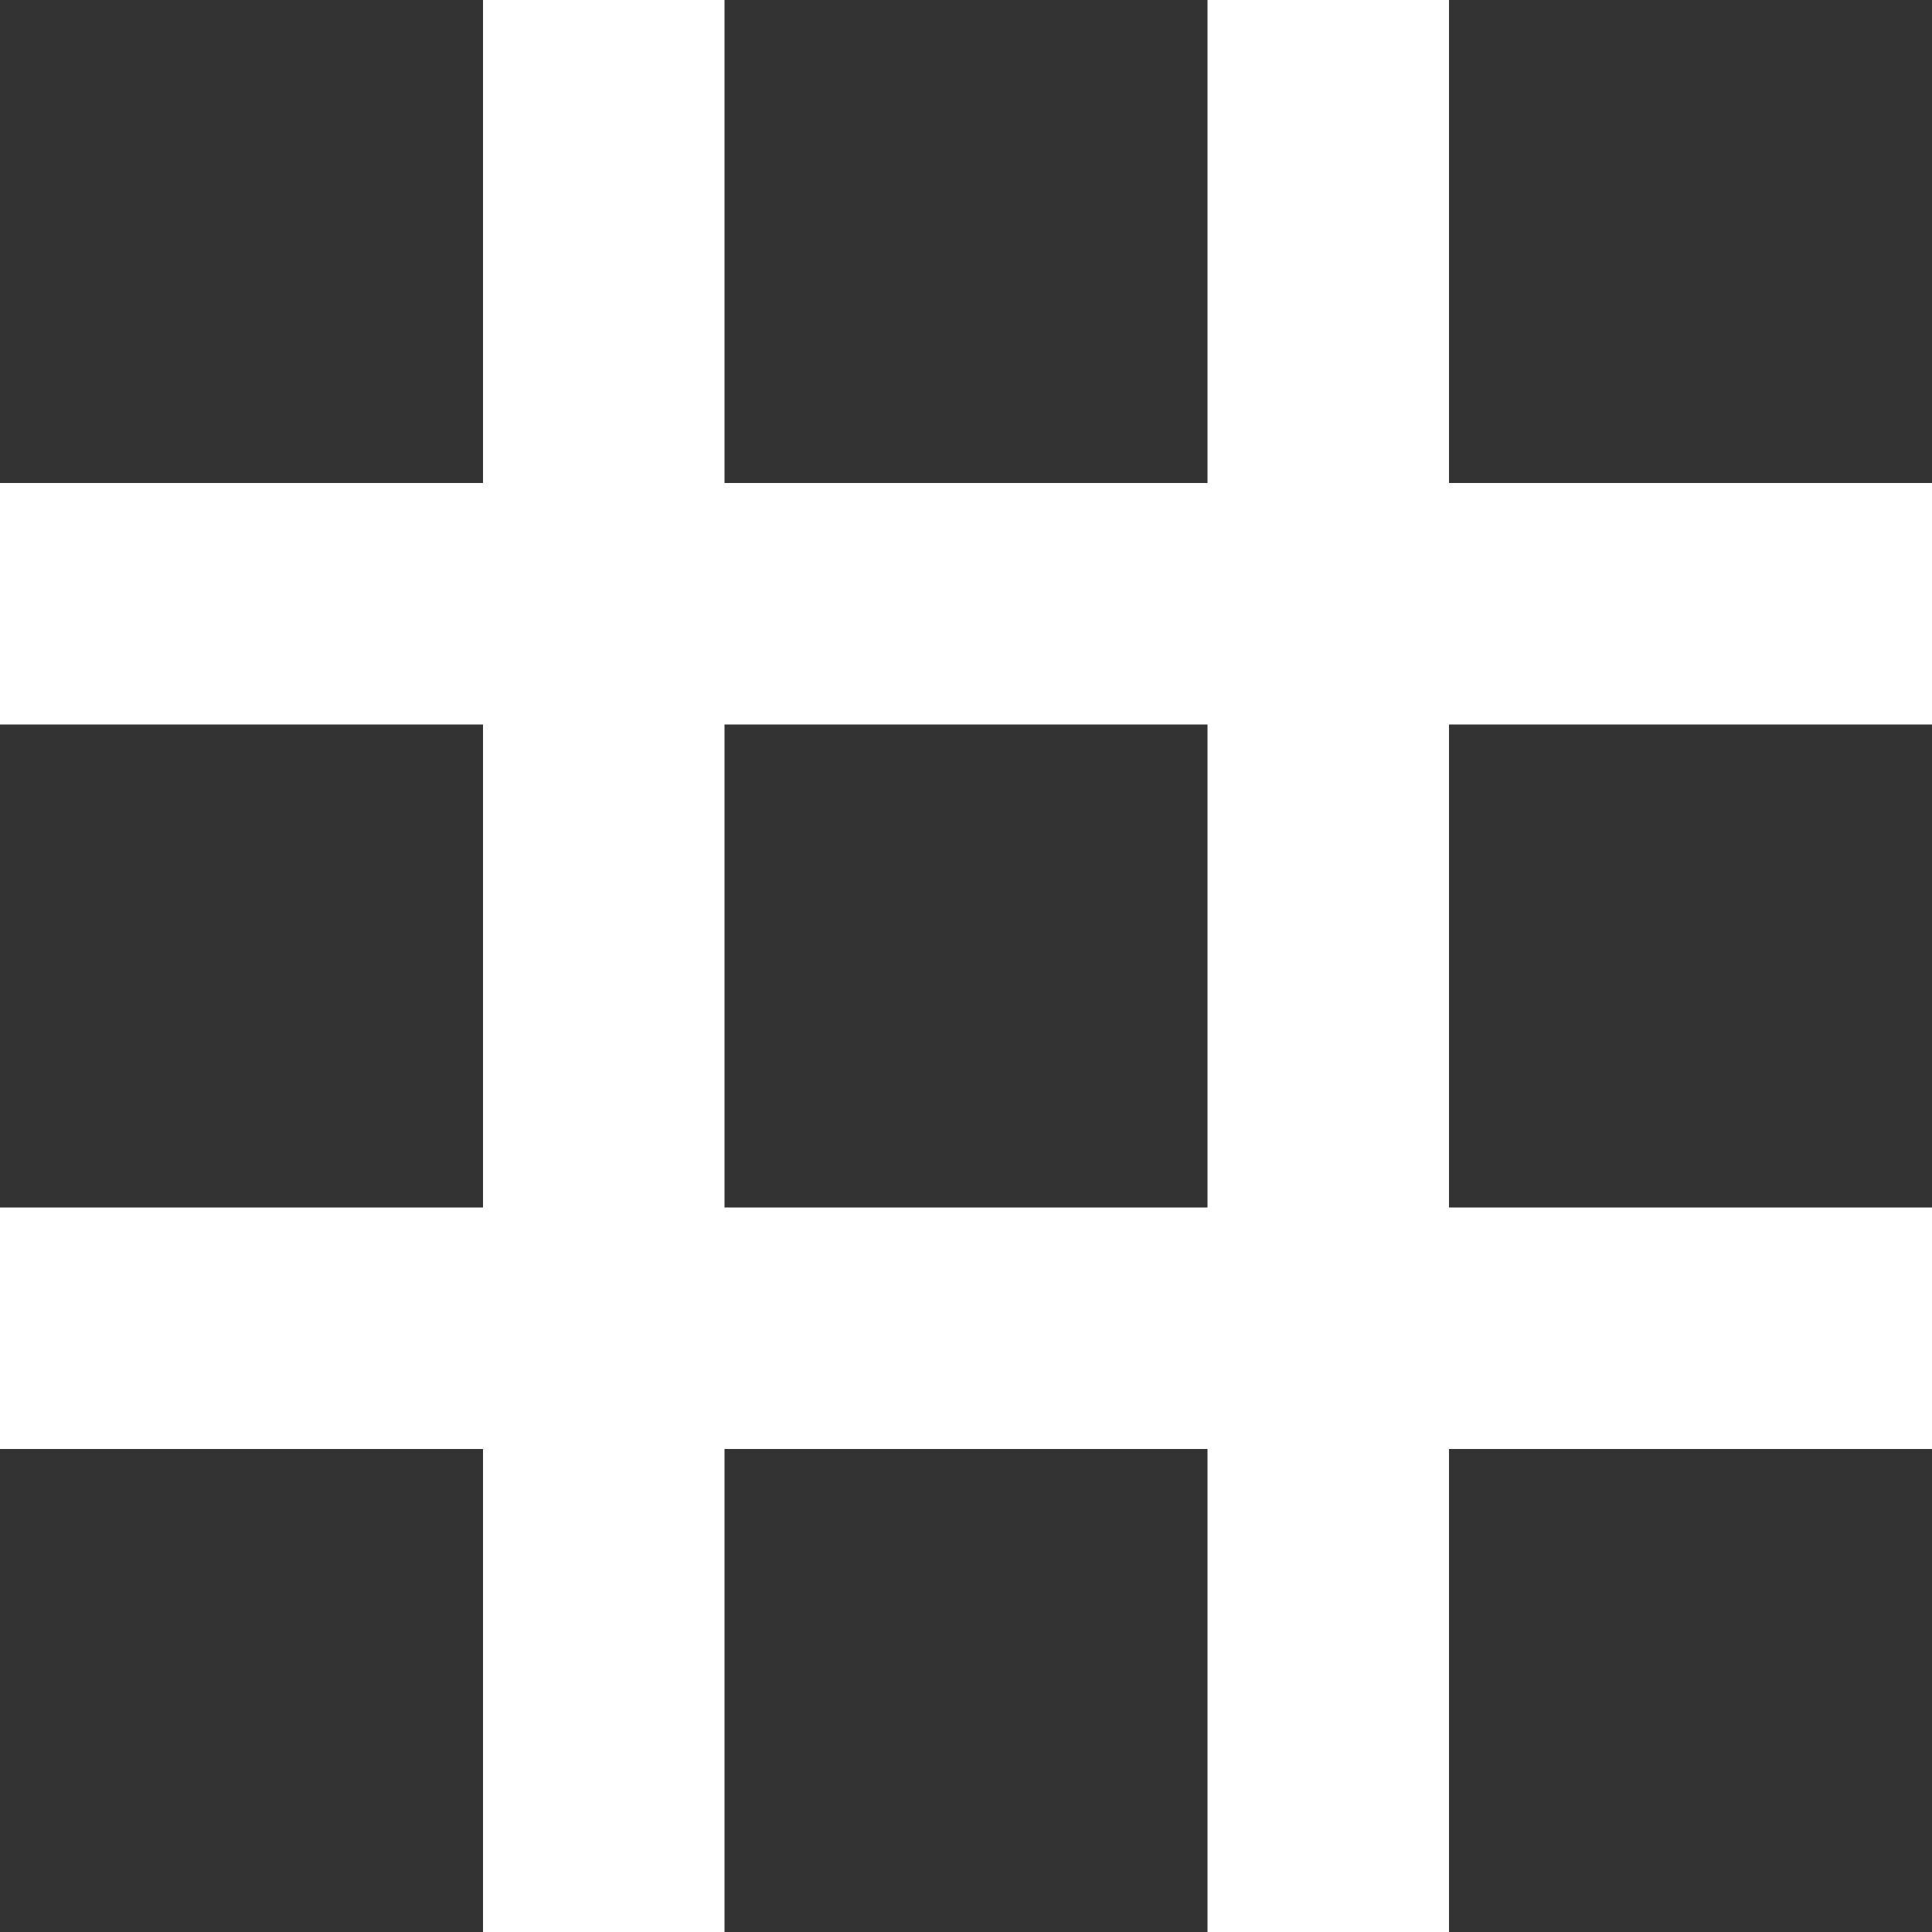
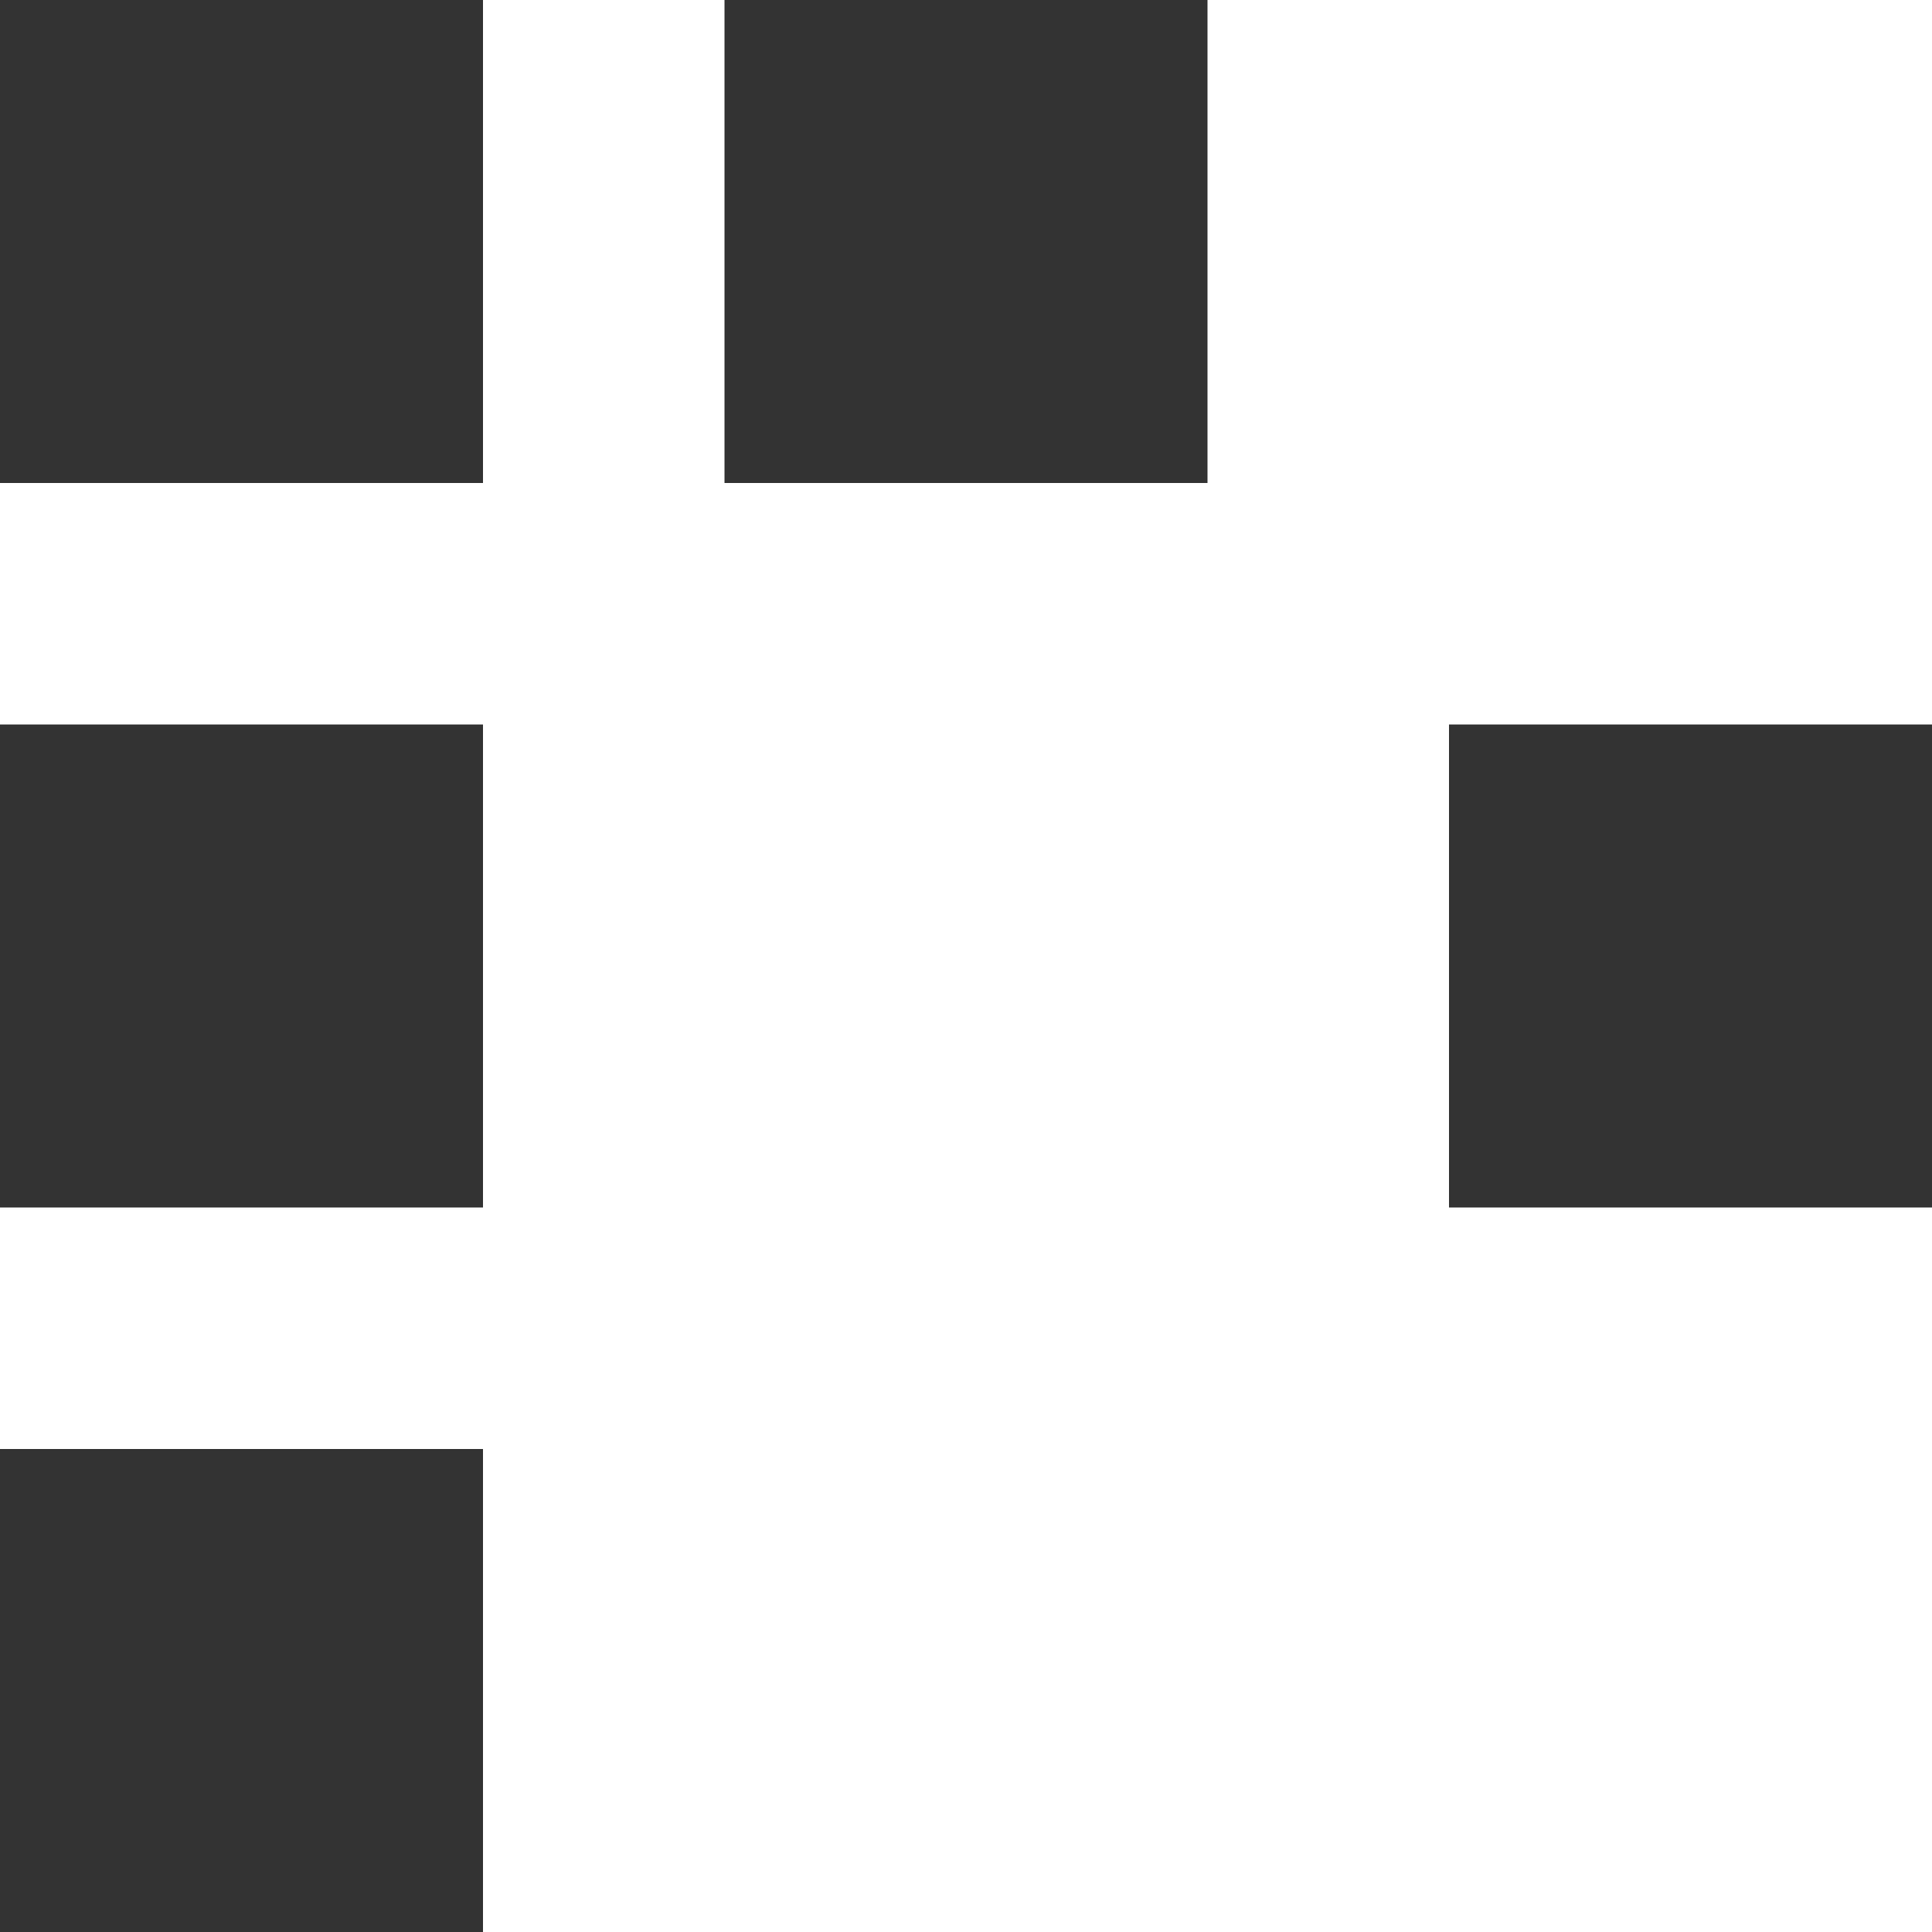
<svg xmlns="http://www.w3.org/2000/svg" width="16" height="16" viewBox="0 0 16 16">
  <defs>
    <clipPath id="clip-path">
      <rect width="16" height="16" fill="none" />
    </clipPath>
  </defs>
  <g id="グループ_4916" data-name="グループ 4916" transform="translate(-82.5 -15.794)">
    <g id="リピートグリッド_54" data-name="リピートグリッド 54" transform="translate(82.5 15.794)" clip-path="url(#clip-path)">
      <g transform="translate(-561 -2471)">
        <rect id="長方形_337" data-name="長方形 337" width="4" height="4" transform="translate(561 2471)" fill="#333" />
      </g>
      <g transform="translate(-555 -2471)">
        <rect id="長方形_337-2" data-name="長方形 337" width="4" height="4" transform="translate(561 2471)" fill="#333" />
      </g>
      <g transform="translate(-549 -2471)">
-         <rect id="長方形_337-3" data-name="長方形 337" width="4" height="4" transform="translate(561 2471)" fill="#333" />
-       </g>
+         </g>
      <g transform="translate(-561 -2465)">
        <rect id="長方形_337-4" data-name="長方形 337" width="4" height="4" transform="translate(561 2471)" fill="#333" />
      </g>
      <g transform="translate(-555 -2465)">
-         <rect id="長方形_337-5" data-name="長方形 337" width="4" height="4" transform="translate(561 2471)" fill="#333" />
-       </g>
+         </g>
      <g transform="translate(-549 -2465)">
        <rect id="長方形_337-6" data-name="長方形 337" width="4" height="4" transform="translate(561 2471)" fill="#333" />
      </g>
      <g transform="translate(-561 -2459)">
        <rect id="長方形_337-7" data-name="長方形 337" width="4" height="4" transform="translate(561 2471)" fill="#333" />
      </g>
      <g transform="translate(-555 -2459)">
-         <rect id="長方形_337-8" data-name="長方形 337" width="4" height="4" transform="translate(561 2471)" fill="#333" />
-       </g>
+         </g>
      <g transform="translate(-549 -2459)">
-         <rect id="長方形_337-9" data-name="長方形 337" width="4" height="4" transform="translate(561 2471)" fill="#333" />
-       </g>
+         </g>
    </g>
  </g>
</svg>